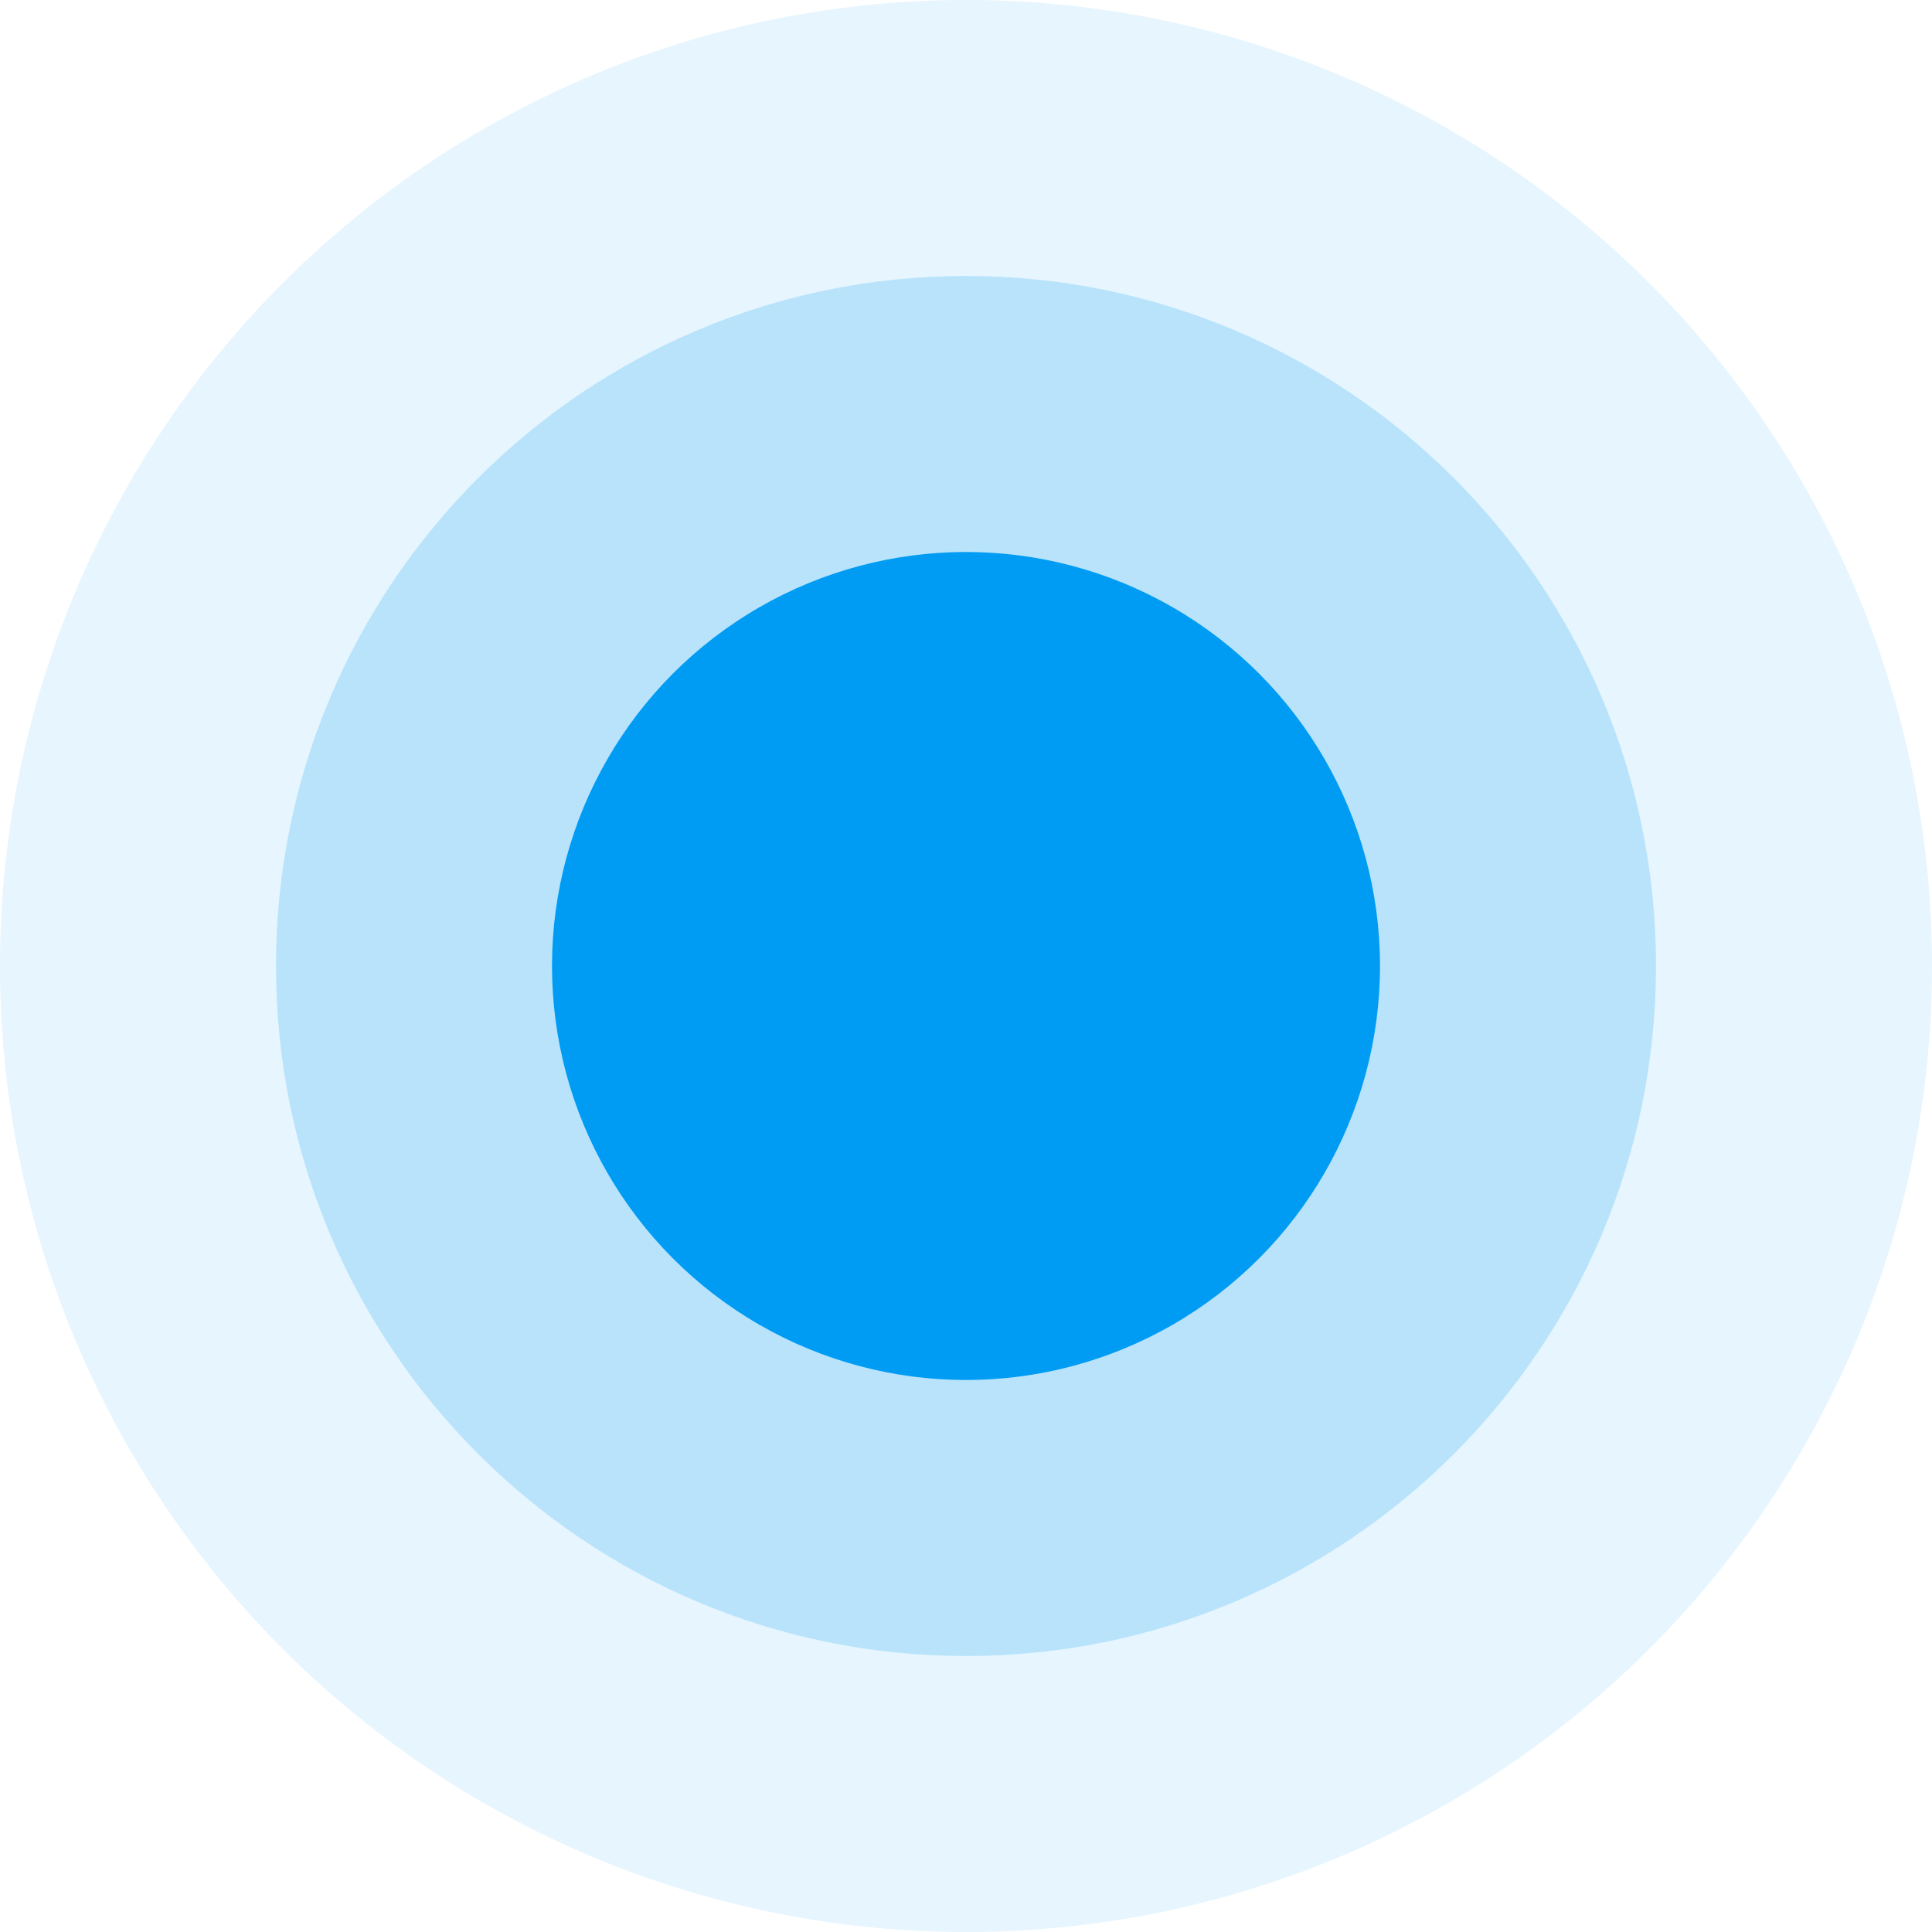
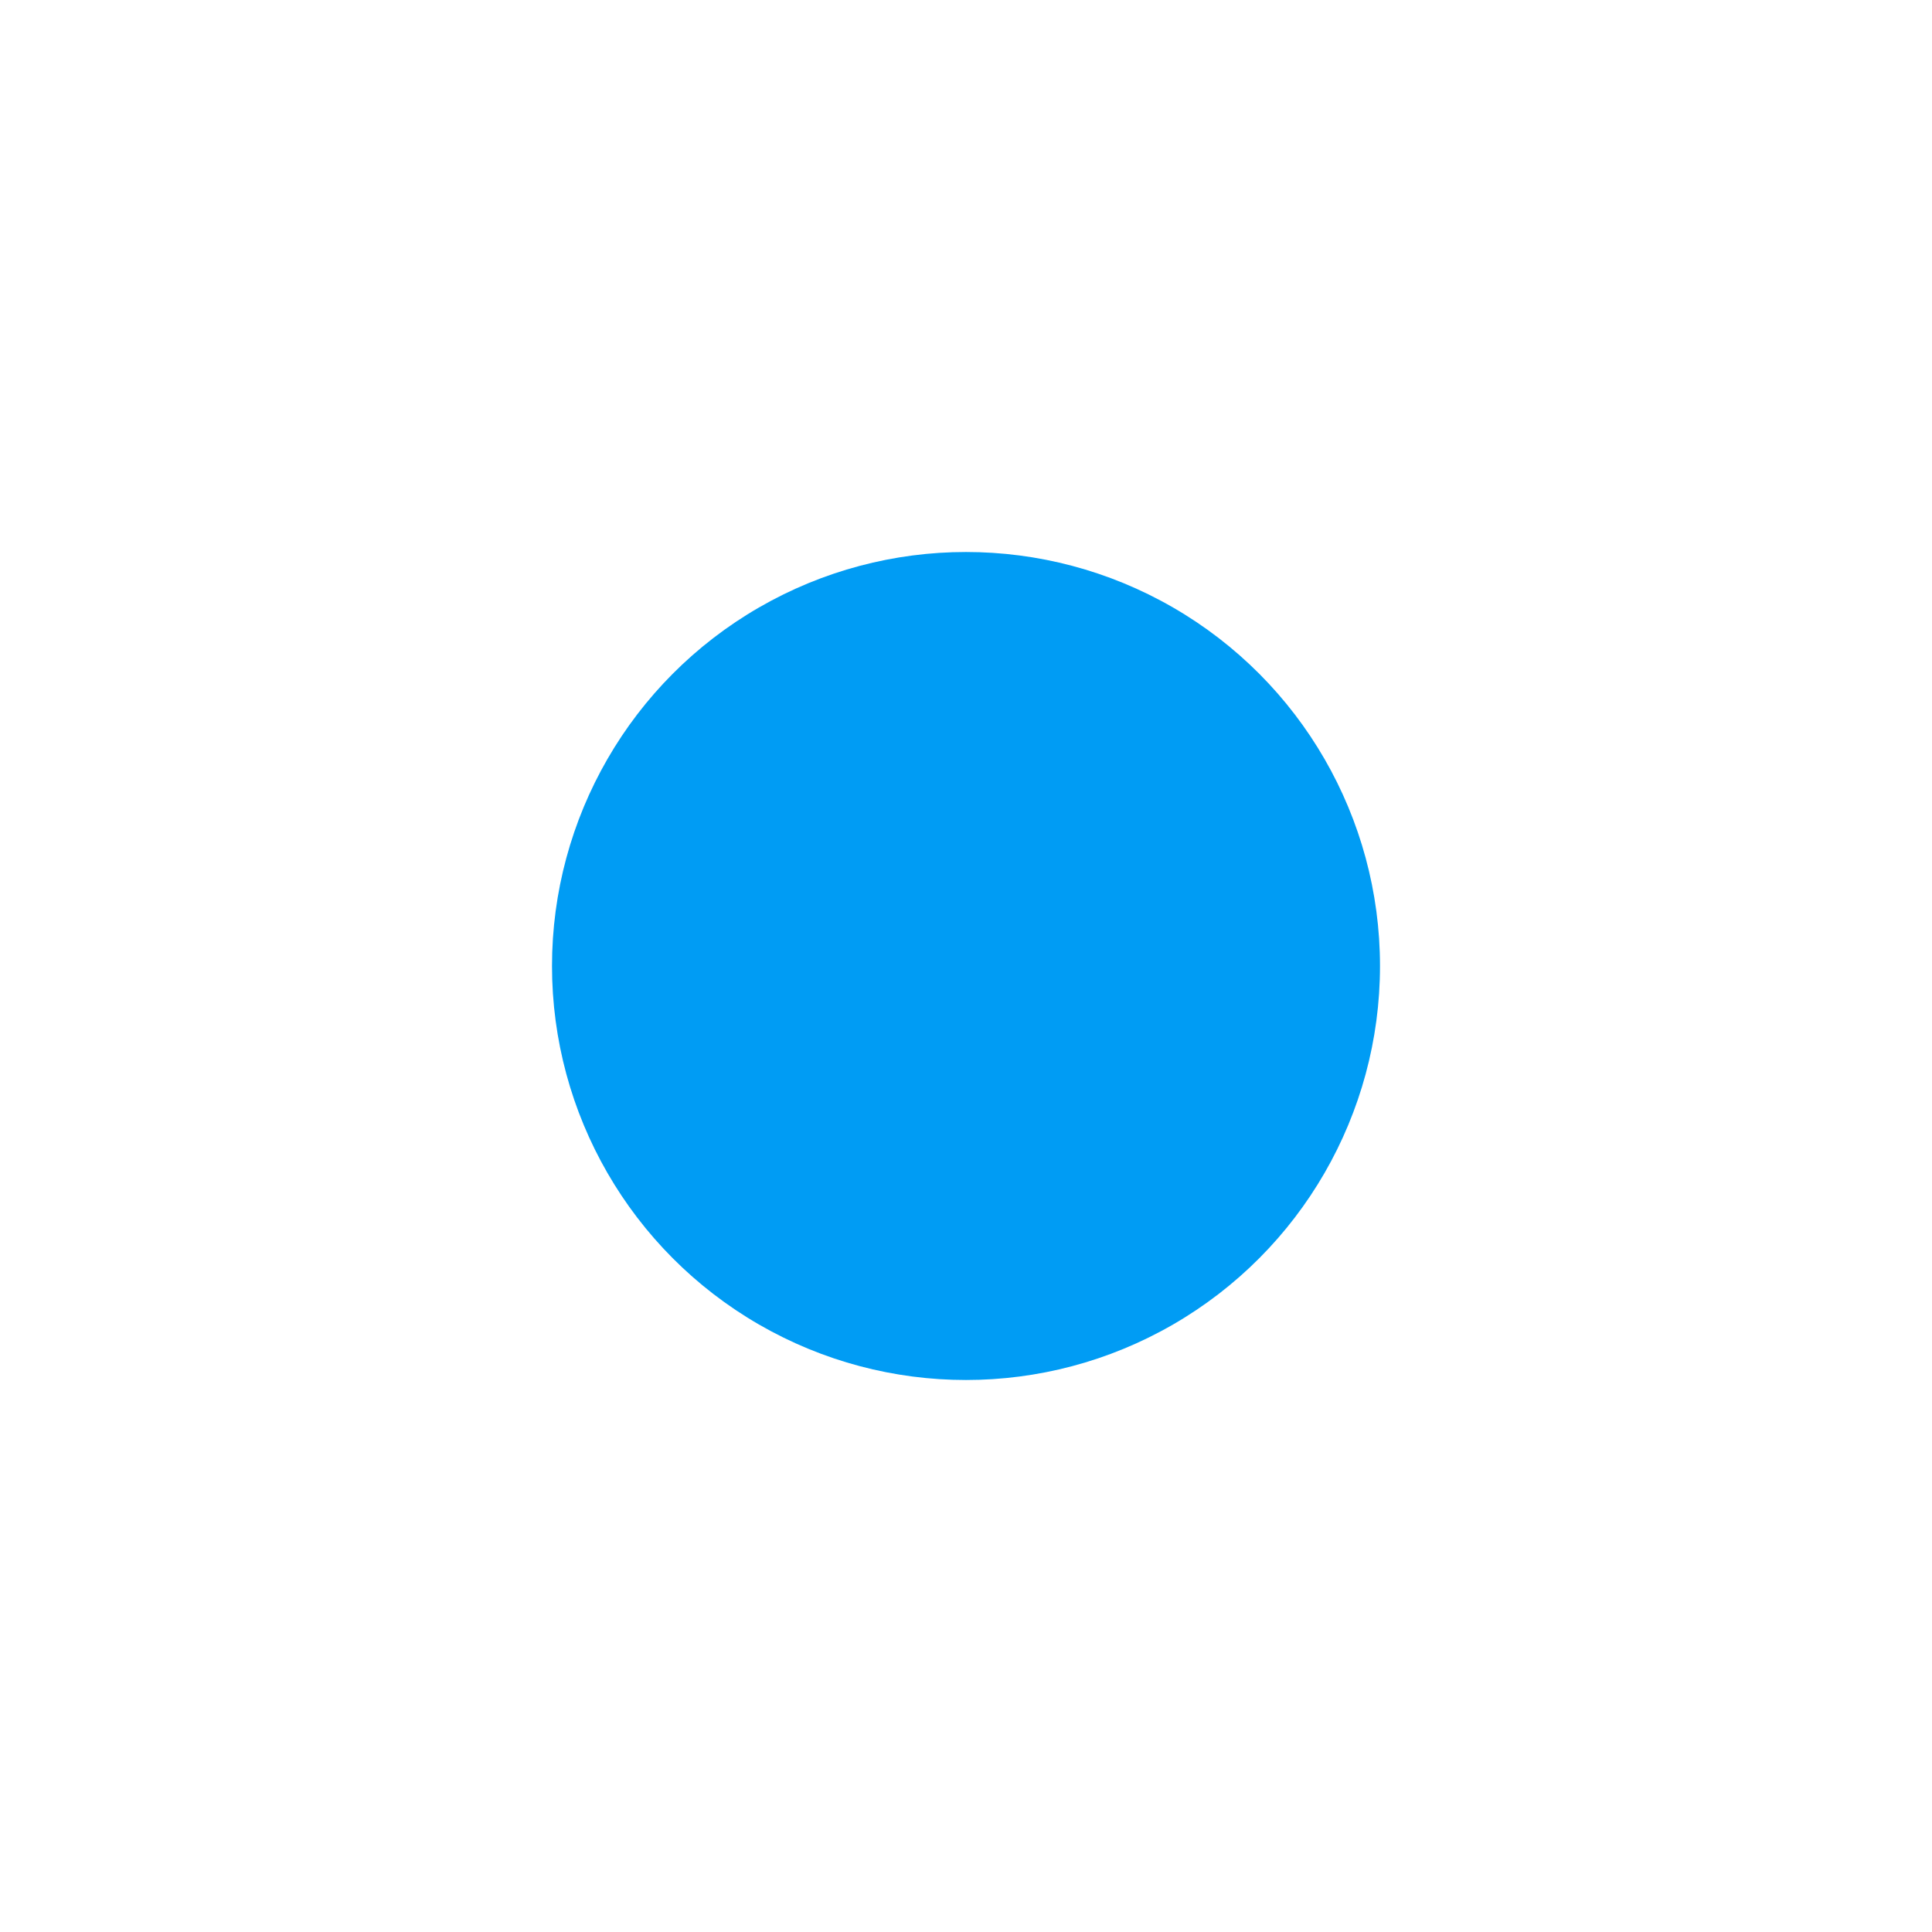
<svg xmlns="http://www.w3.org/2000/svg" width="70" height="70" viewBox="0 0 70 70" fill="none">
-   <circle opacity="0.1" cx="35" cy="35" r="35" fill="#009CF4" />
-   <path opacity="0.2" d="M60 35C60 48.807 48.807 60 35 60C21.193 60 10 48.807 10 35C10 21.193 21.193 10 35 10C48.807 10 60 21.193 60 35Z" fill="#009CF4" />
  <circle cx="35" cy="35" r="15" fill="#009CF4" />
</svg>